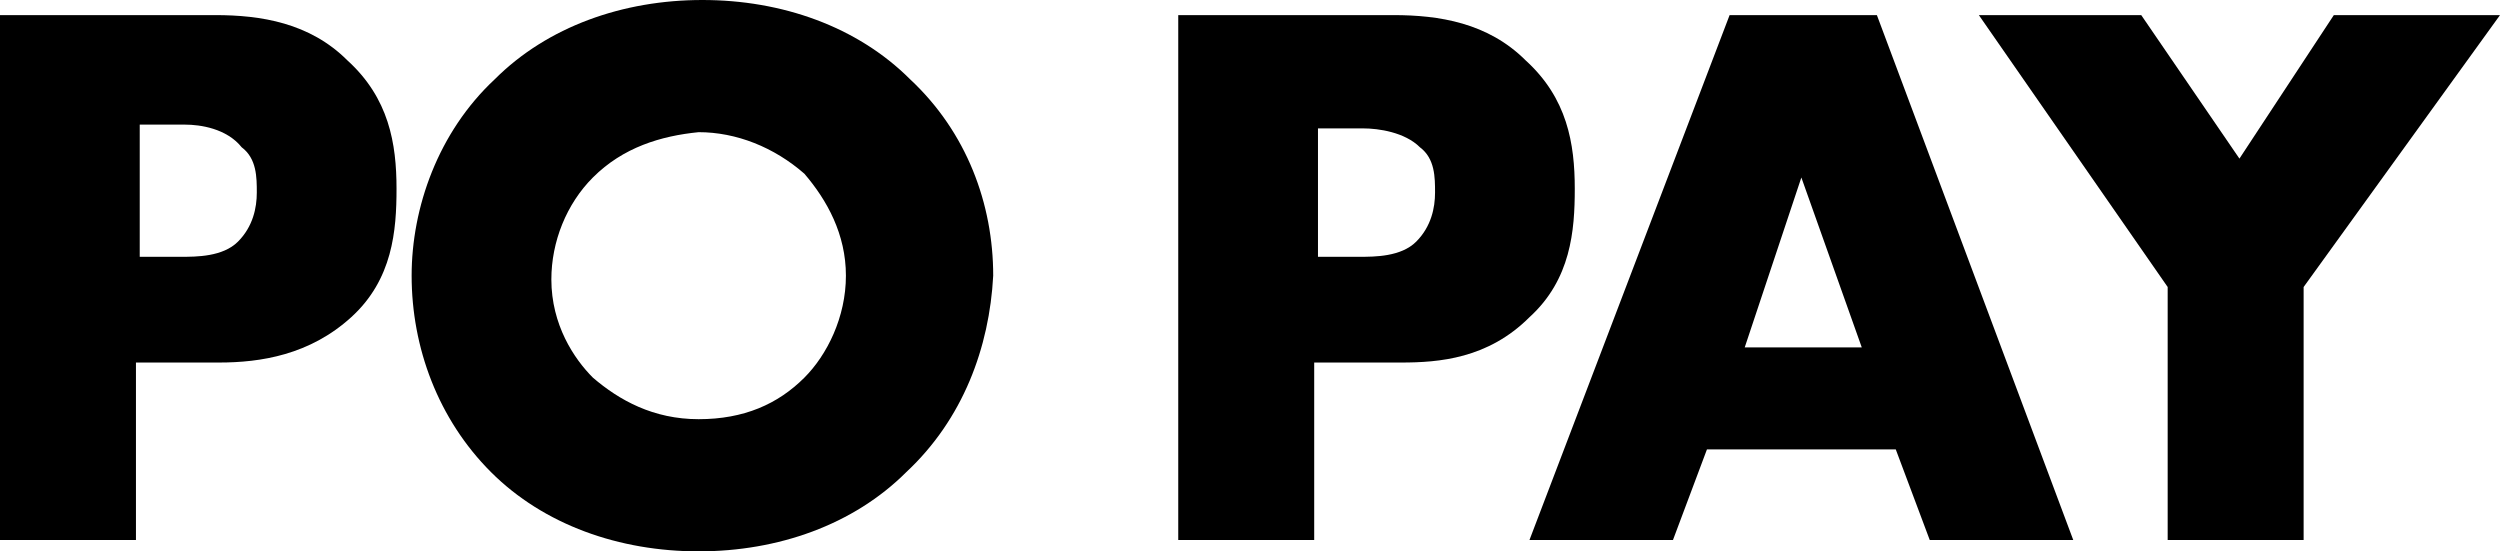
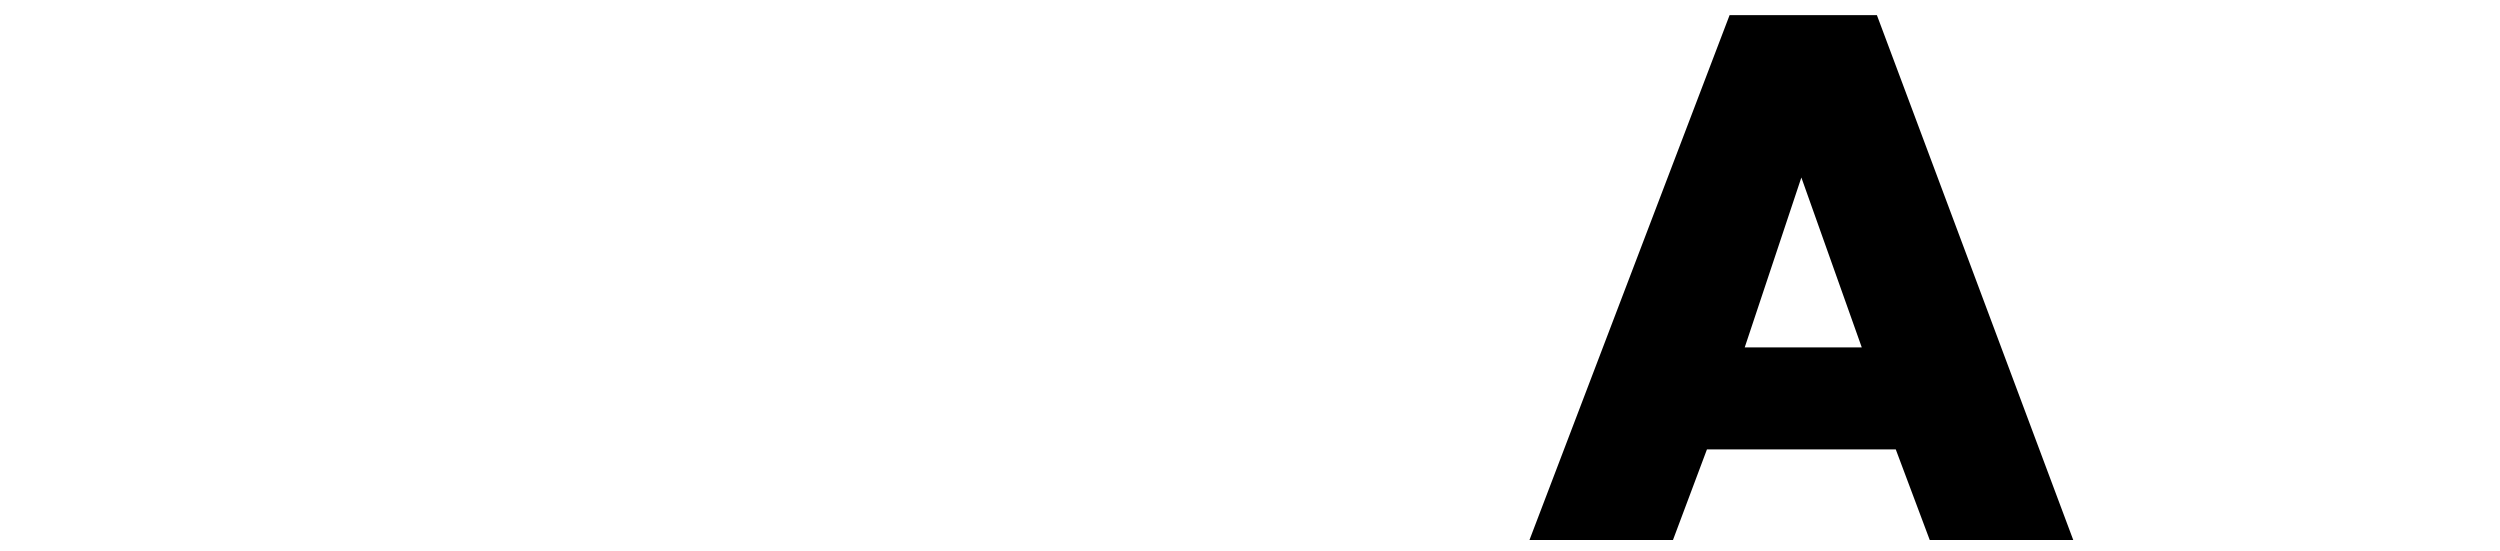
<svg xmlns="http://www.w3.org/2000/svg" id="_レイヤー_2" viewBox="0 0 66.2 14.6">
  <g id="_レイヤー_1-2">
-     <path d="m3.6,9.7v4.6H0V.4h5.7c1.2,0,2.5.2,3.5,1.2,1.1,1,1.3,2.2,1.3,3.4,0,1.1-.1,2.4-1.2,3.4s-2.4,1.2-3.5,1.2h-2.2v.1Zm0-2.9h1.2c.4,0,1.1,0,1.5-.4s.5-.9.5-1.3,0-.9-.4-1.2c-.4-.5-1.1-.6-1.5-.6h-1.2v3.5h-.1Z" />
-     <path d="m24,12.5c-1.4,1.4-3.4,2.1-5.5,2.1s-4.1-.7-5.5-2.1c-1.4-1.4-2.1-3.3-2.1-5.2,0-1.8.7-3.8,2.2-5.2,1.4-1.4,3.4-2.1,5.5-2.1s4.1.7,5.5,2.1c1.5,1.4,2.2,3.3,2.2,5.2-.1,1.9-.8,3.8-2.3,5.2Zm-8.3-7.8c-.7.7-1.1,1.7-1.1,2.7,0,1.2.6,2.1,1.1,2.6.7.6,1.6,1.1,2.8,1.1s2.1-.4,2.8-1.1c.6-.6,1.1-1.6,1.1-2.7s-.5-2-1.1-2.7c-.8-.7-1.8-1.1-2.8-1.1-1,.1-2,.4-2.8,1.2Z" />
-     <path d="m34.8,9.7v4.6h-3.6V.4h5.7c1.2,0,2.5.2,3.5,1.2,1.1,1,1.3,2.2,1.3,3.4,0,1.1-.1,2.4-1.2,3.4-1.1,1.1-2.4,1.2-3.4,1.2h-2.3v.1Zm0-2.9h1.2c.4,0,1.1,0,1.5-.4s.5-.9.5-1.3,0-.9-.4-1.2c-.4-.4-1.1-.5-1.5-.5h-1.2v3.4h-.1Z" />
    <path d="m50.2,11.9h-5l-.9,2.4h-3.8L45.8.4h3.9l5.2,13.9h-3.8l-.9-2.4Zm-.9-2.7l-1.6-4.5-1.5,4.5h3.1Z" />
-     <path d="m57.4,7.6L52.4.4h4.3l2.6,3.8,2.5-3.8h4.4l-5.2,7.2v6.7h-3.6s0-6.7,0-6.7Z" />
  </g>
</svg>